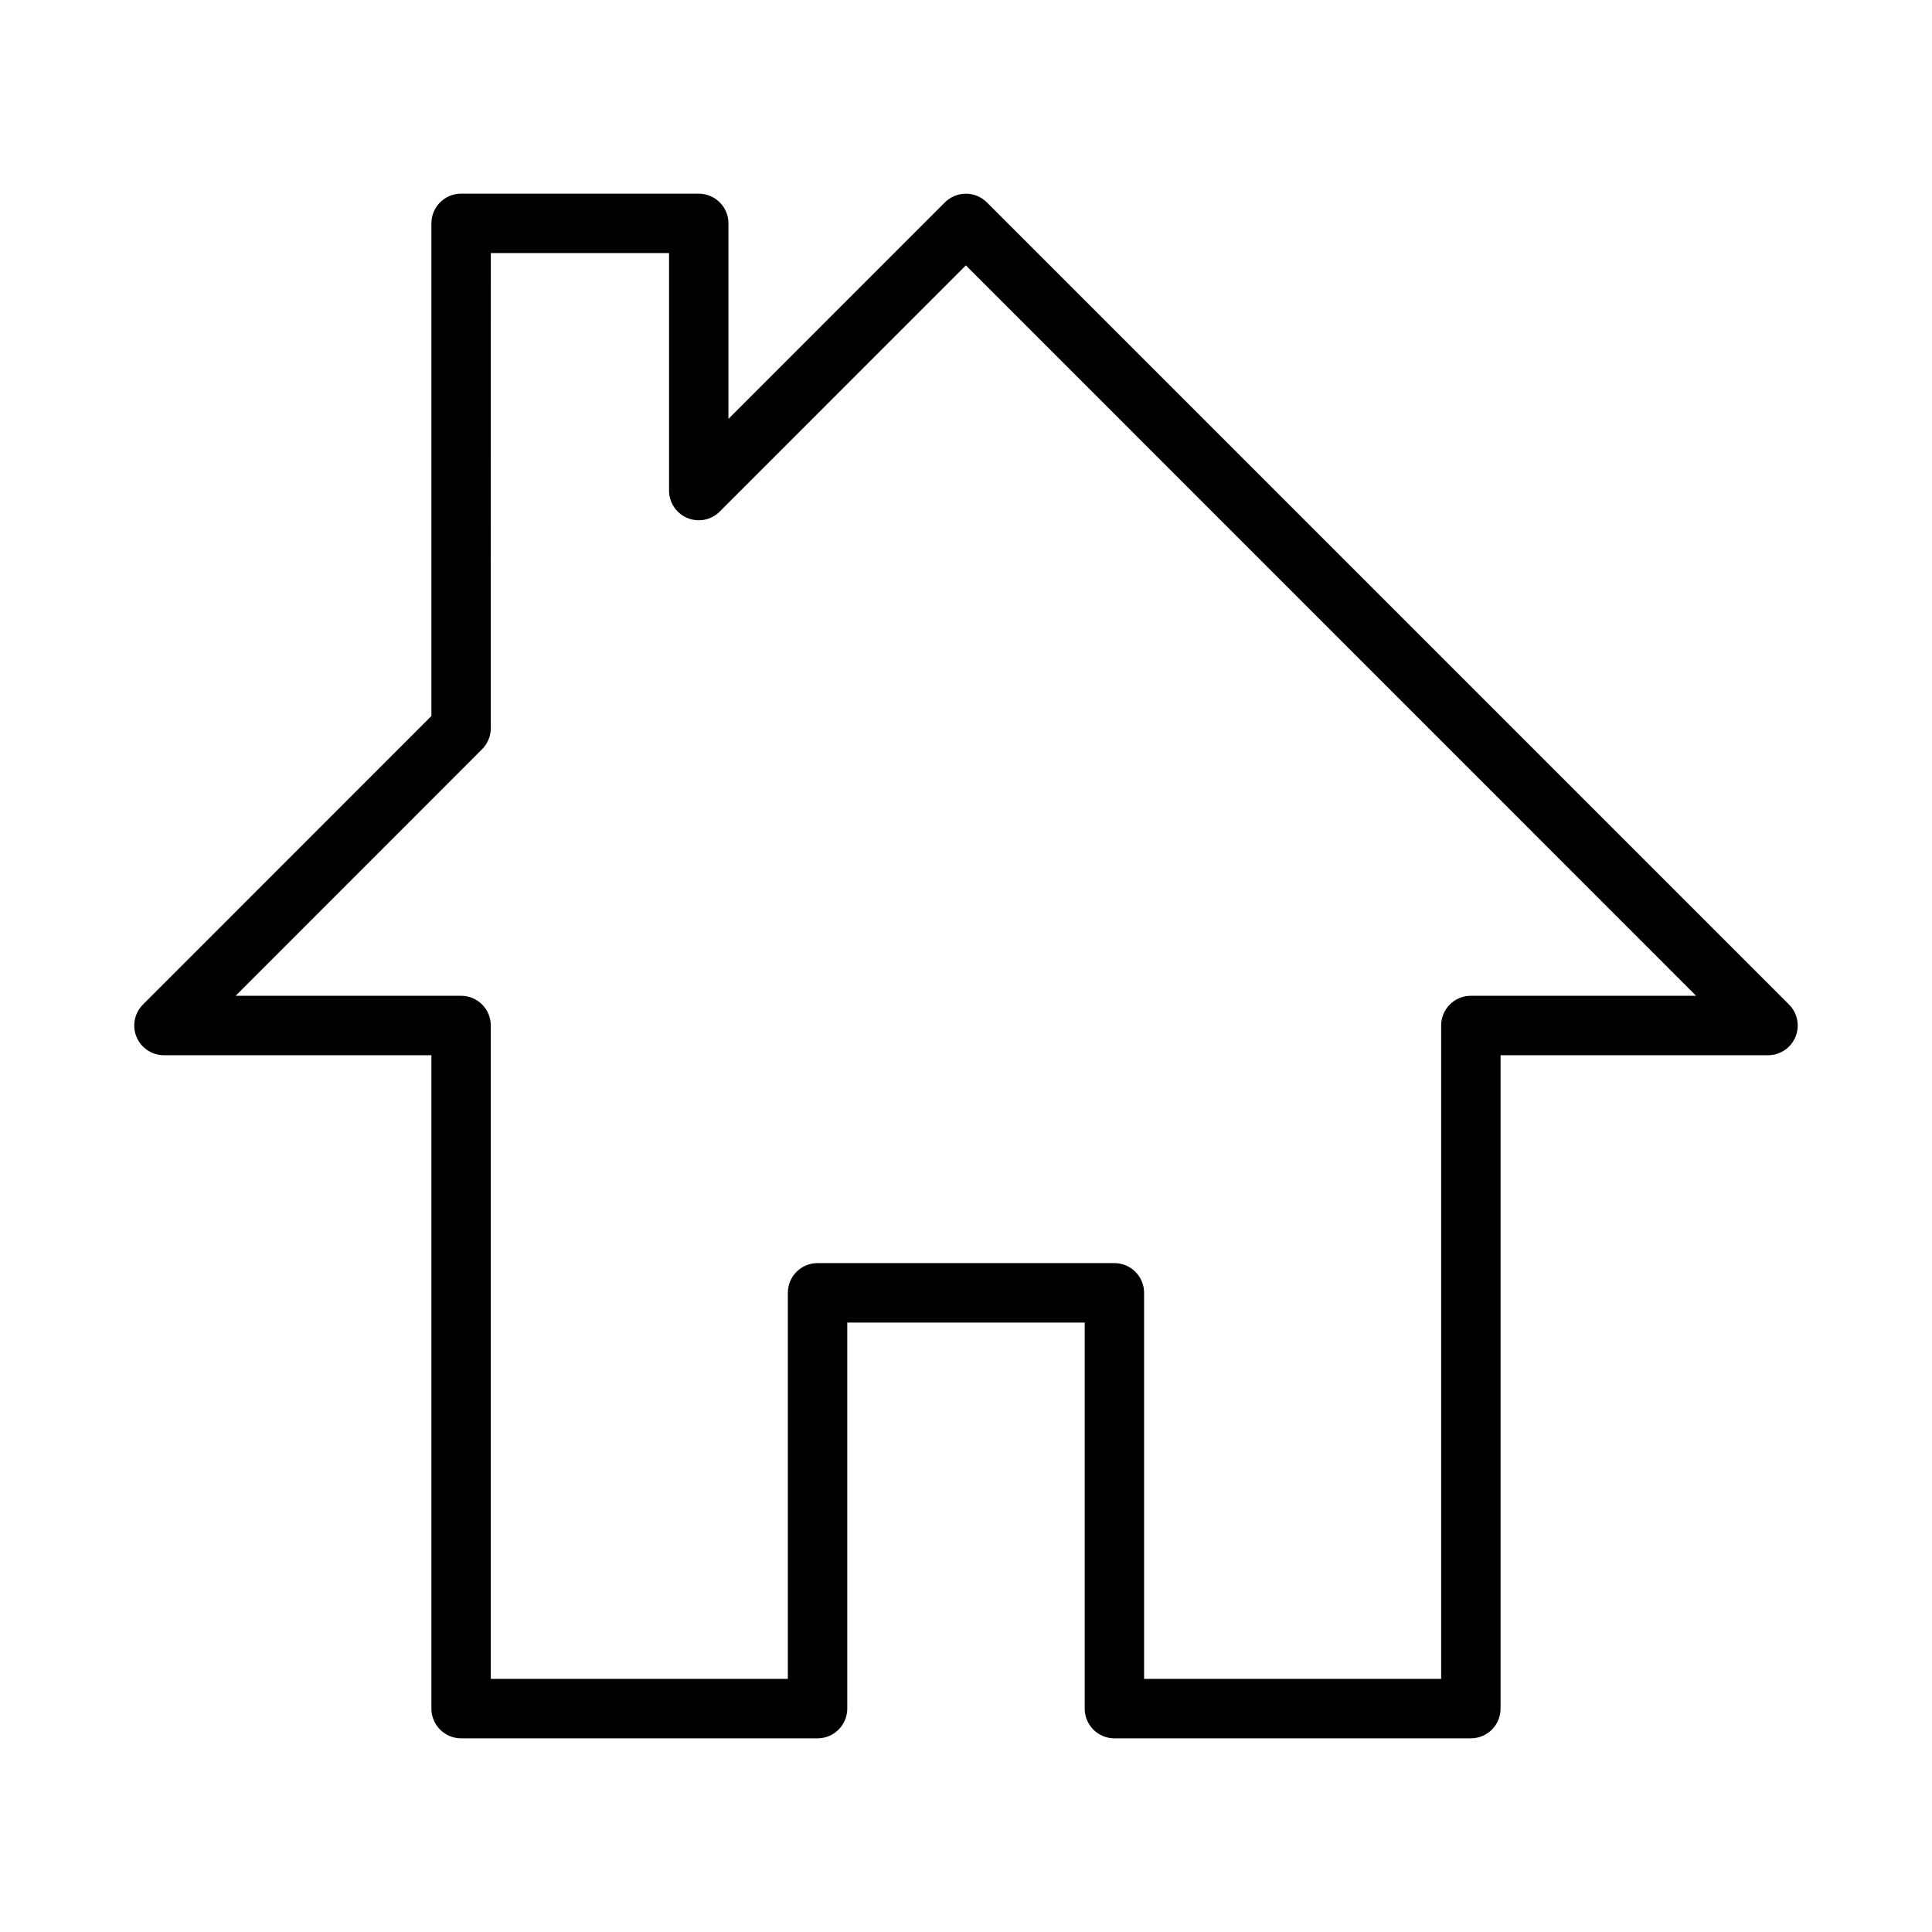
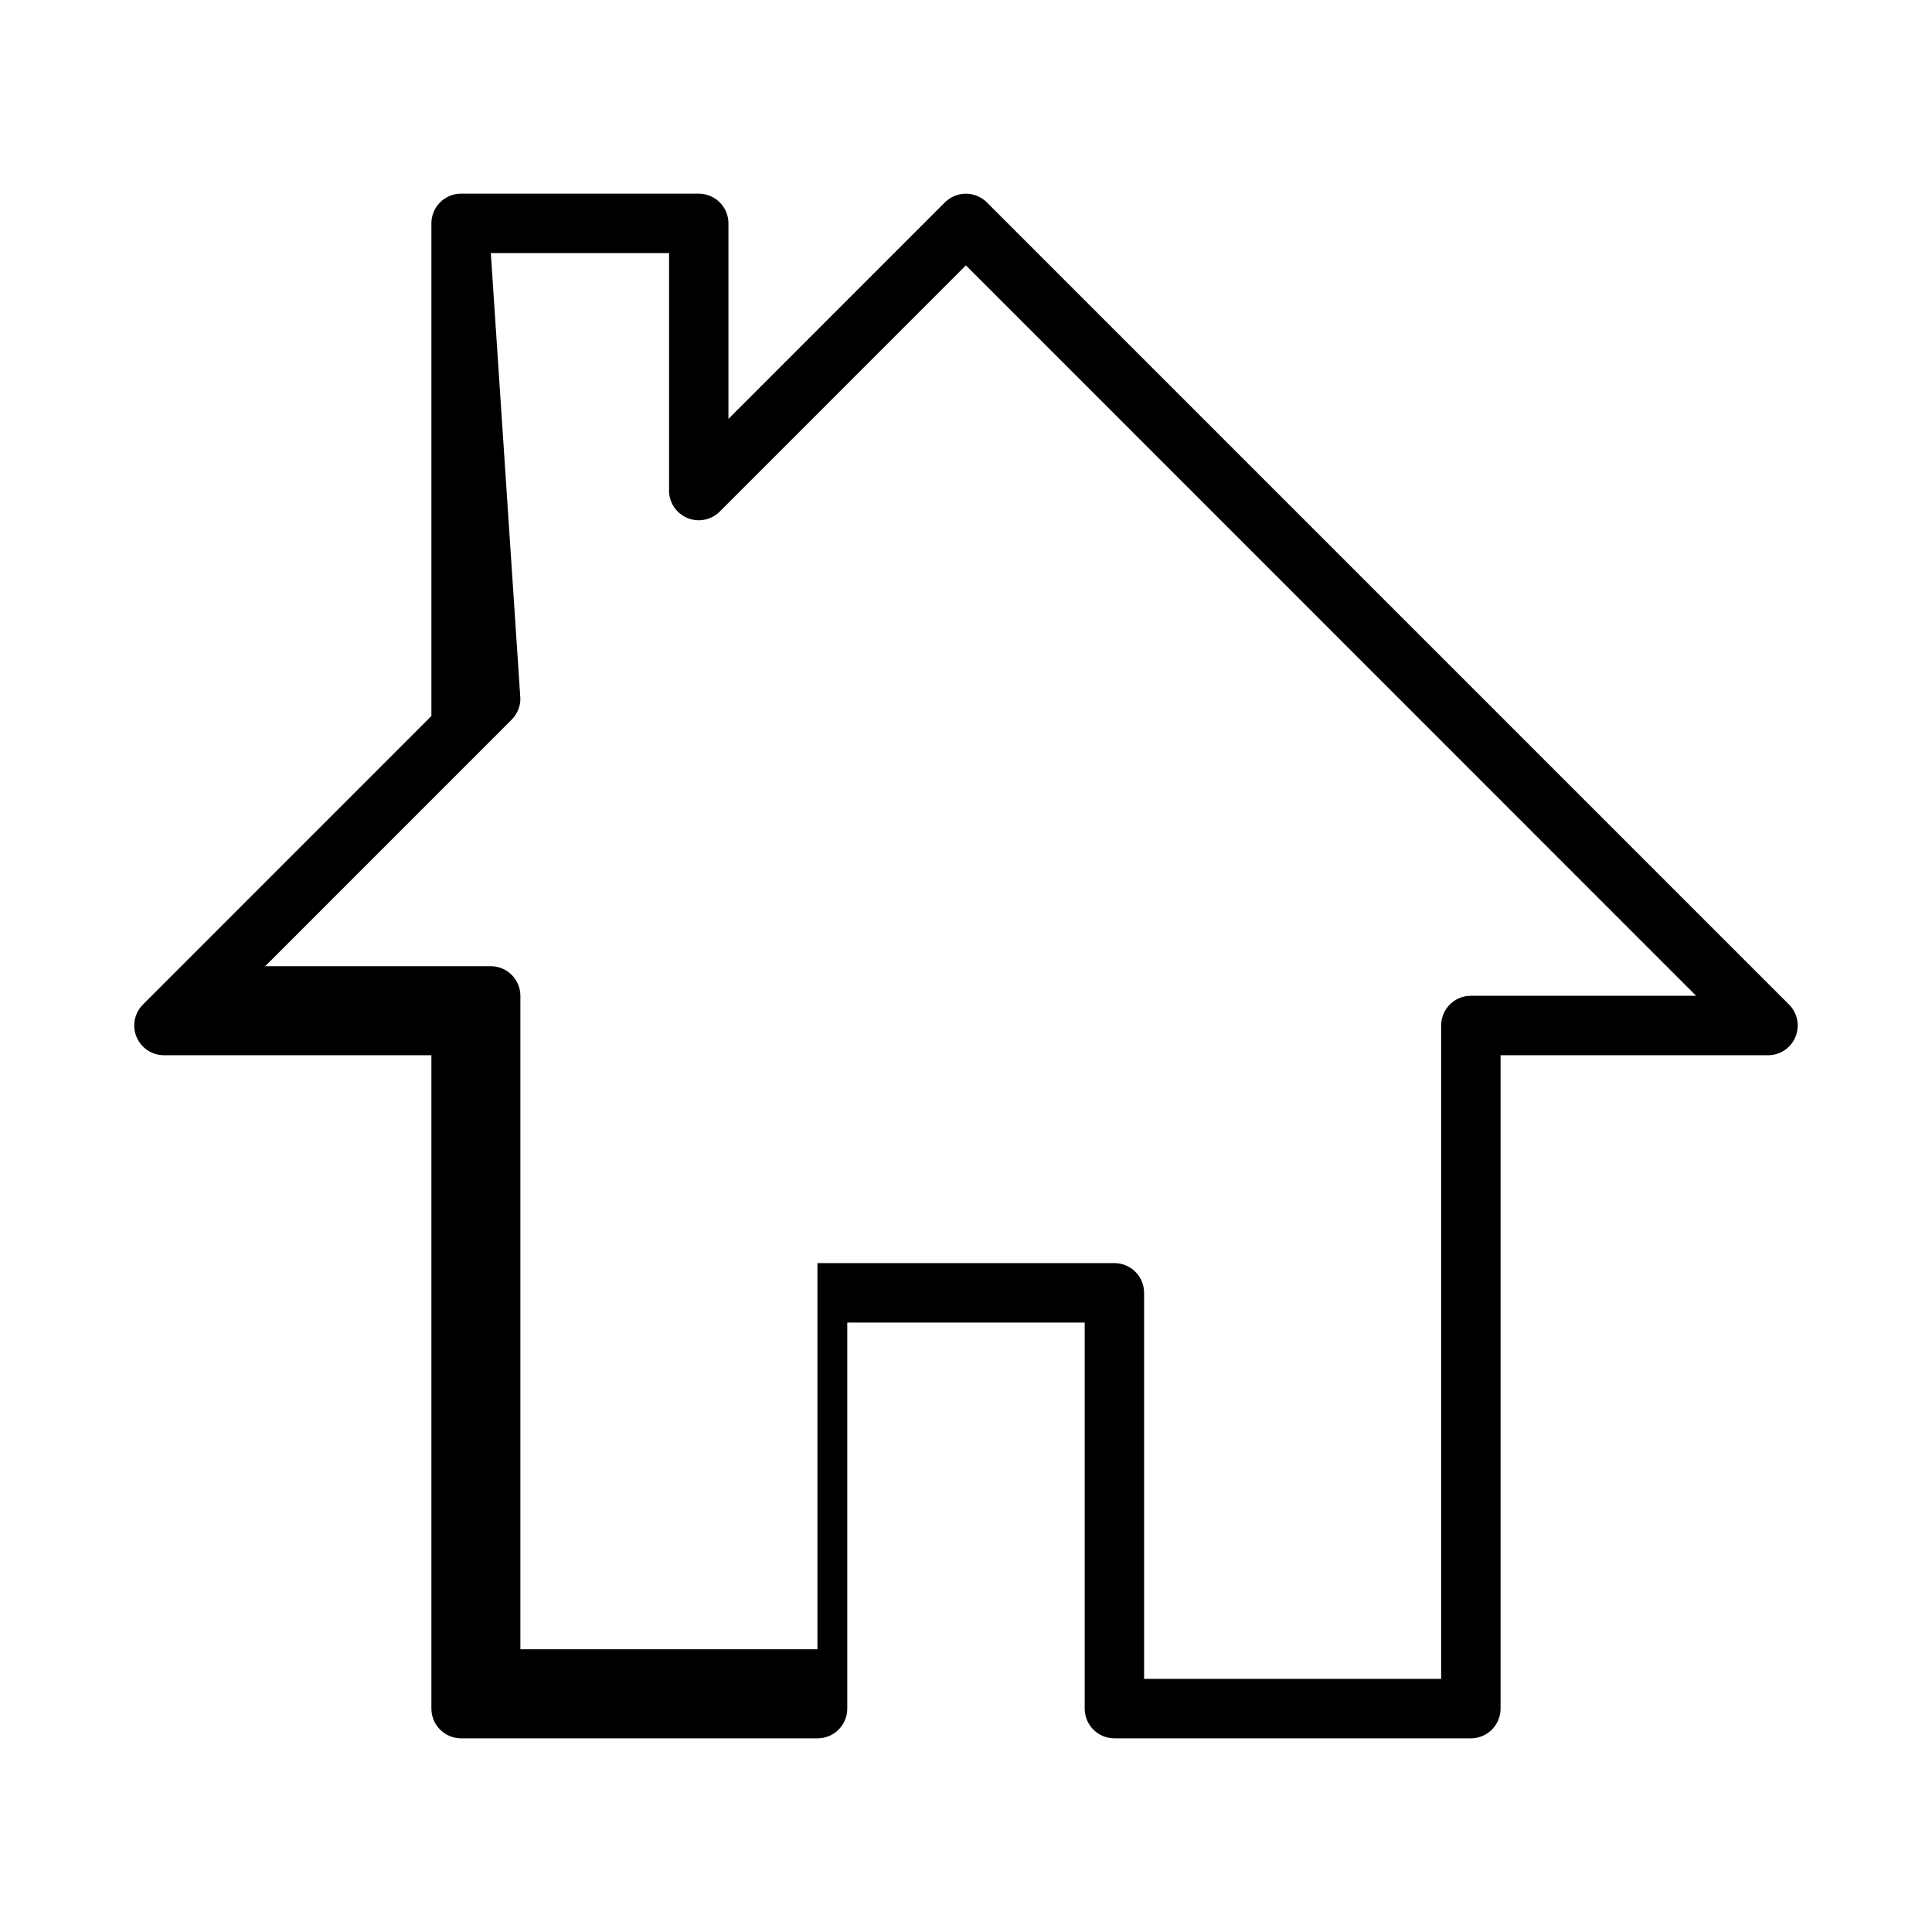
<svg xmlns="http://www.w3.org/2000/svg" fill="#000000" width="800px" height="800px" version="1.1" viewBox="144 144 512 512">
-   <path d="m266.17 195.32c-4.324 0.016-7.828 3.519-7.844 7.848v130.58l-76.398 76.418c-2.281 2.25-2.977 5.656-1.75 8.621 1.227 2.961 4.125 4.883 7.328 4.859h70.82v173.18c0.016 4.328 3.519 7.832 7.844 7.848h94.465c2.09 0.008 4.094-0.816 5.574-2.285 1.484-1.473 2.32-3.473 2.328-5.562v-102.34h62.918v102.34c0.016 4.328 3.519 7.832 7.844 7.848h94.469c2.086 0.008 4.094-0.816 5.574-2.285 1.48-1.473 2.316-3.473 2.324-5.562v-173.18h70.82c3.207 0.023 6.106-1.898 7.328-4.859 1.227-2.965 0.535-6.371-1.75-8.621l-212.52-212.52c-1.477-1.48-3.484-2.316-5.578-2.316s-4.098 0.836-5.578 2.316l-57.344 57.359v-51.836h0.004c-0.008-2.09-0.844-4.09-2.328-5.562-1.48-1.469-3.484-2.293-5.574-2.285zm7.902 15.75h47.234v62.992h-0.004c0.027 3.172 1.949 6.016 4.879 7.223 2.93 1.203 6.297 0.535 8.543-1.699l65.242-65.262 193.52 193.57h-59.723c-4.328 0.016-7.828 3.519-7.844 7.844v173.18h-78.723v-102.34c-0.008-2.09-0.844-4.09-2.328-5.559-1.48-1.473-3.484-2.293-5.574-2.285h-78.664c-4.324 0.016-7.828 3.516-7.844 7.844v102.34h-78.723v-173.18h0.004c-0.008-2.09-0.848-4.09-2.328-5.559-1.48-1.473-3.488-2.293-5.574-2.285h-59.723l65.301-65.32c1.484-1.477 2.32-3.484 2.32-5.578z" />
+   <path d="m266.17 195.32c-4.324 0.016-7.828 3.519-7.844 7.848v130.58l-76.398 76.418c-2.281 2.25-2.977 5.656-1.75 8.621 1.227 2.961 4.125 4.883 7.328 4.859h70.82v173.18c0.016 4.328 3.519 7.832 7.844 7.848h94.465c2.09 0.008 4.094-0.816 5.574-2.285 1.484-1.473 2.32-3.473 2.328-5.562v-102.34h62.918v102.34c0.016 4.328 3.519 7.832 7.844 7.848h94.469c2.086 0.008 4.094-0.816 5.574-2.285 1.48-1.473 2.316-3.473 2.324-5.562v-173.18h70.82c3.207 0.023 6.106-1.898 7.328-4.859 1.227-2.965 0.535-6.371-1.75-8.621l-212.52-212.52c-1.477-1.48-3.484-2.316-5.578-2.316s-4.098 0.836-5.578 2.316l-57.344 57.359v-51.836h0.004c-0.008-2.09-0.844-4.09-2.328-5.562-1.48-1.469-3.484-2.293-5.574-2.285zm7.902 15.75h47.234v62.992h-0.004c0.027 3.172 1.949 6.016 4.879 7.223 2.93 1.203 6.297 0.535 8.543-1.699l65.242-65.262 193.52 193.57h-59.723c-4.328 0.016-7.828 3.519-7.844 7.844v173.18h-78.723v-102.34c-0.008-2.09-0.844-4.09-2.328-5.559-1.48-1.473-3.484-2.293-5.574-2.285h-78.664v102.34h-78.723v-173.18h0.004c-0.008-2.09-0.848-4.09-2.328-5.559-1.48-1.473-3.488-2.293-5.574-2.285h-59.723l65.301-65.32c1.484-1.477 2.32-3.484 2.32-5.578z" />
</svg>